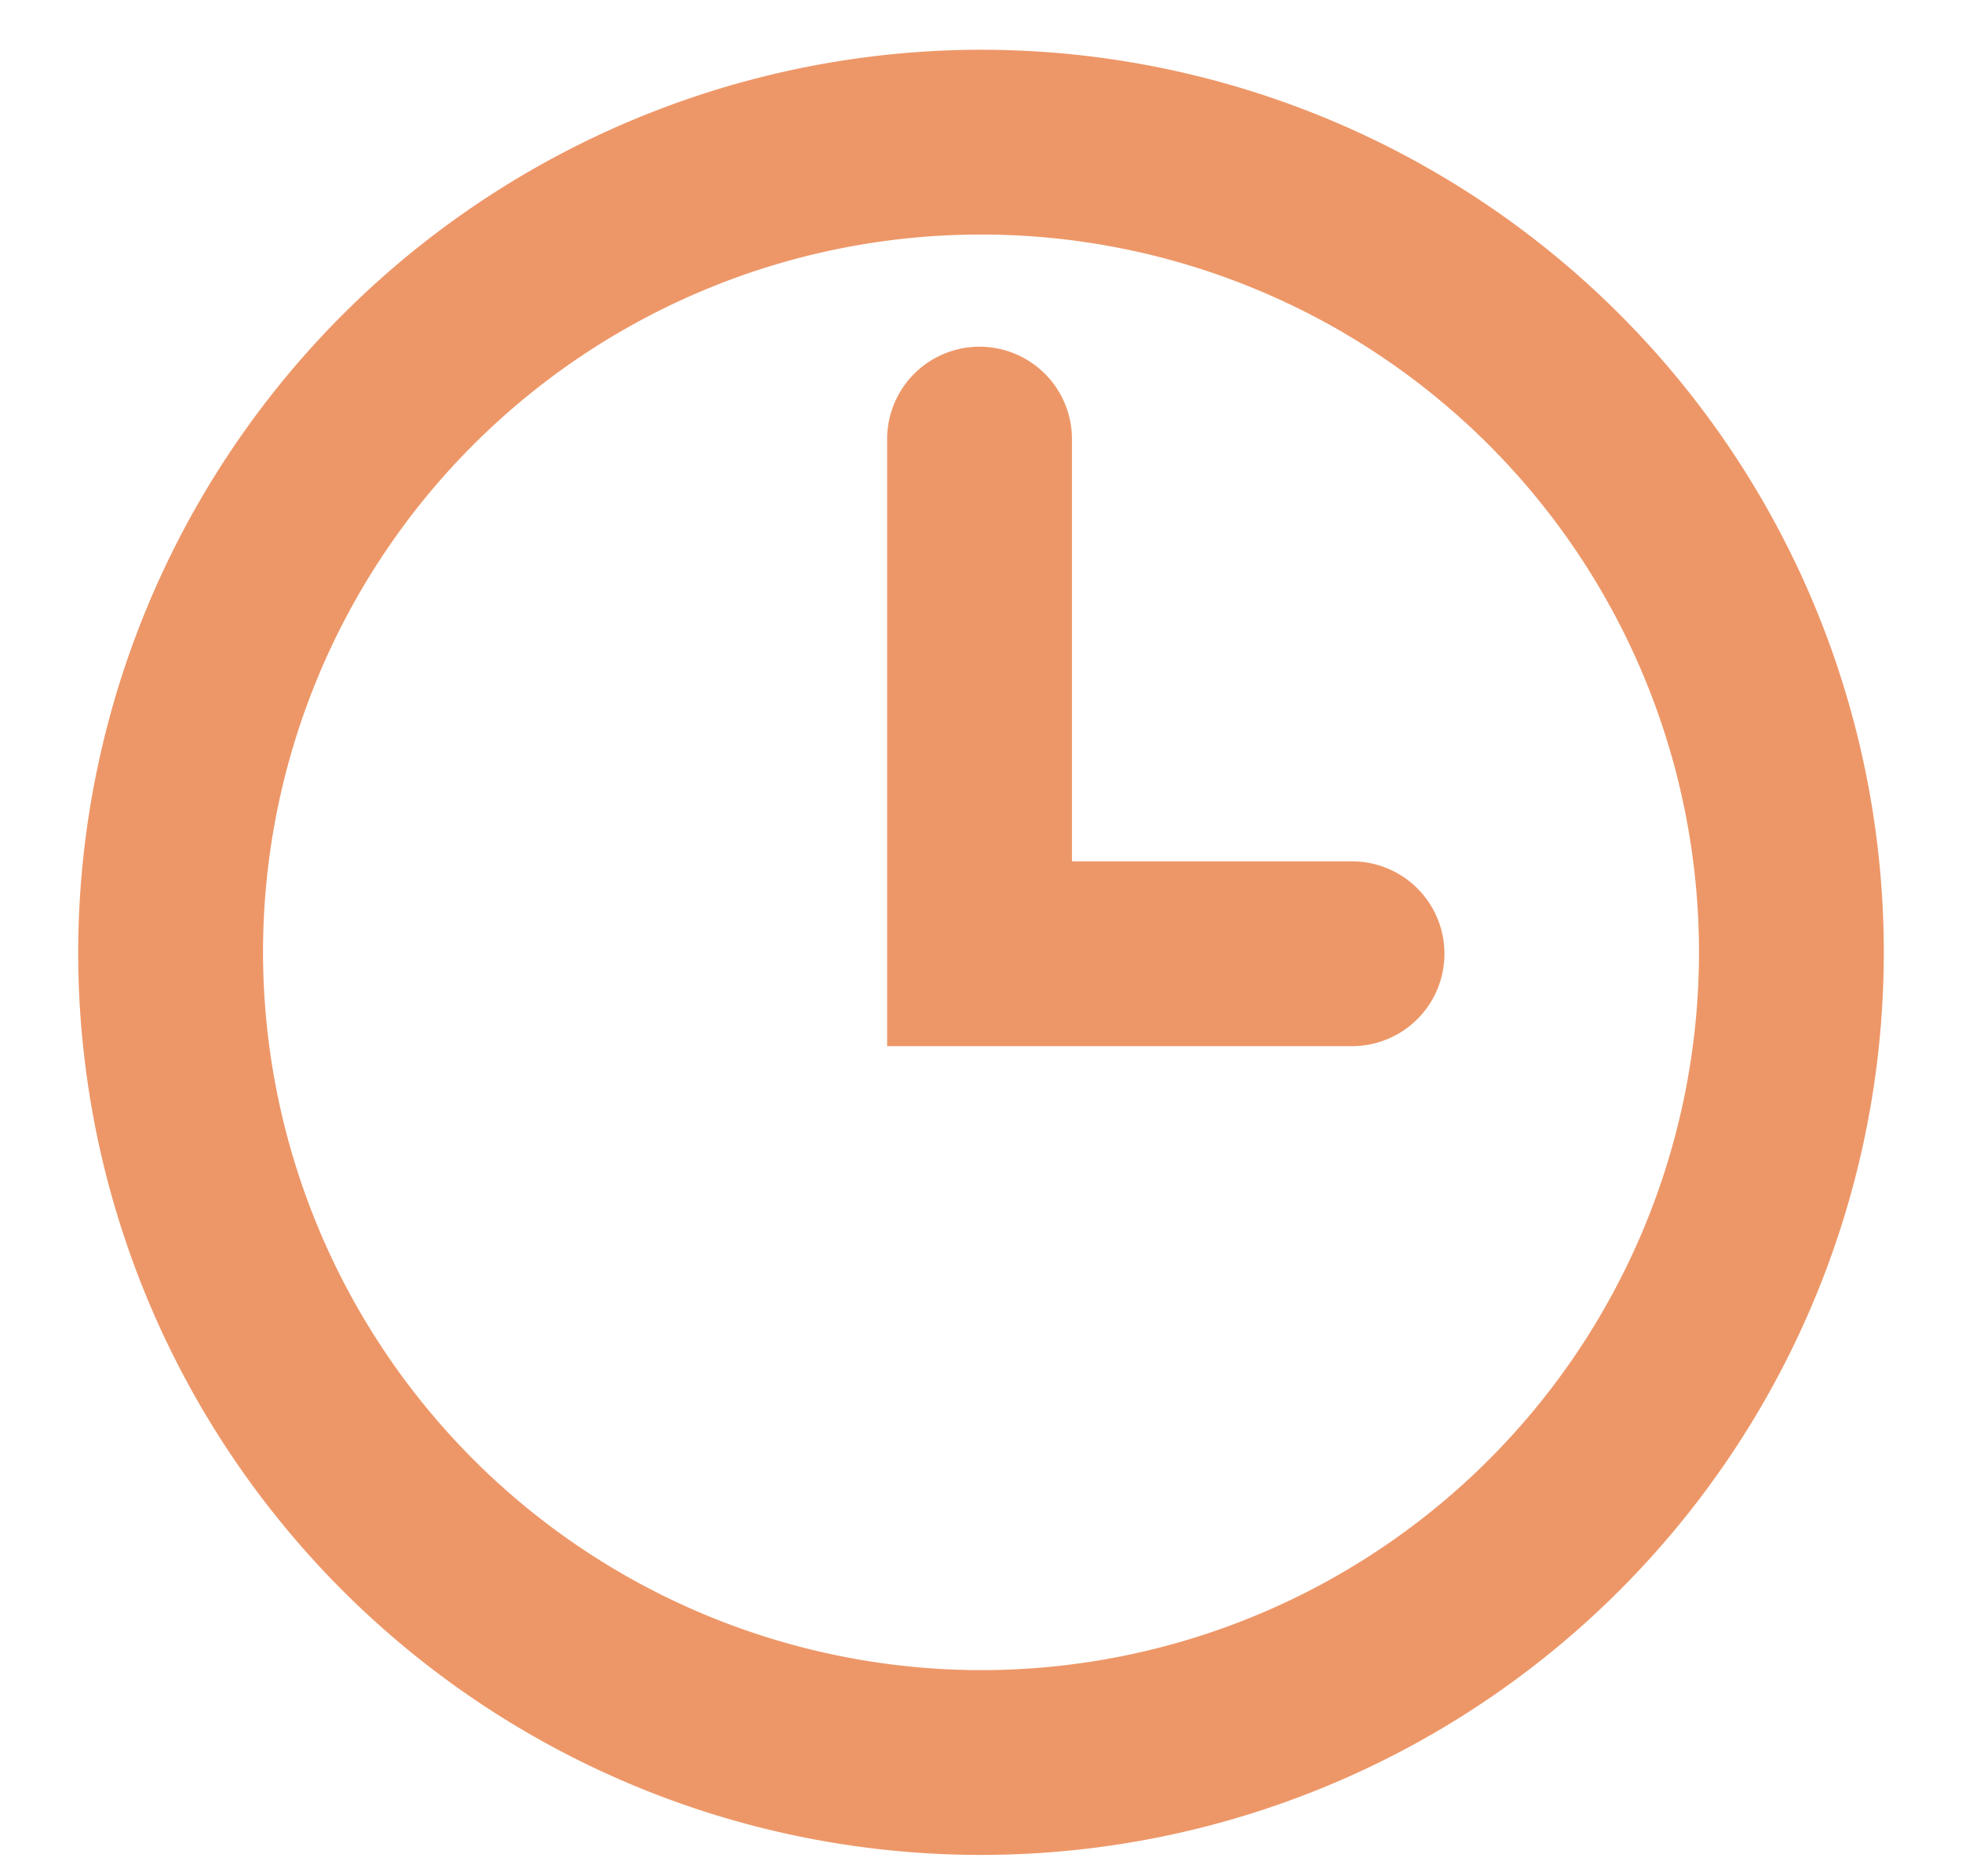
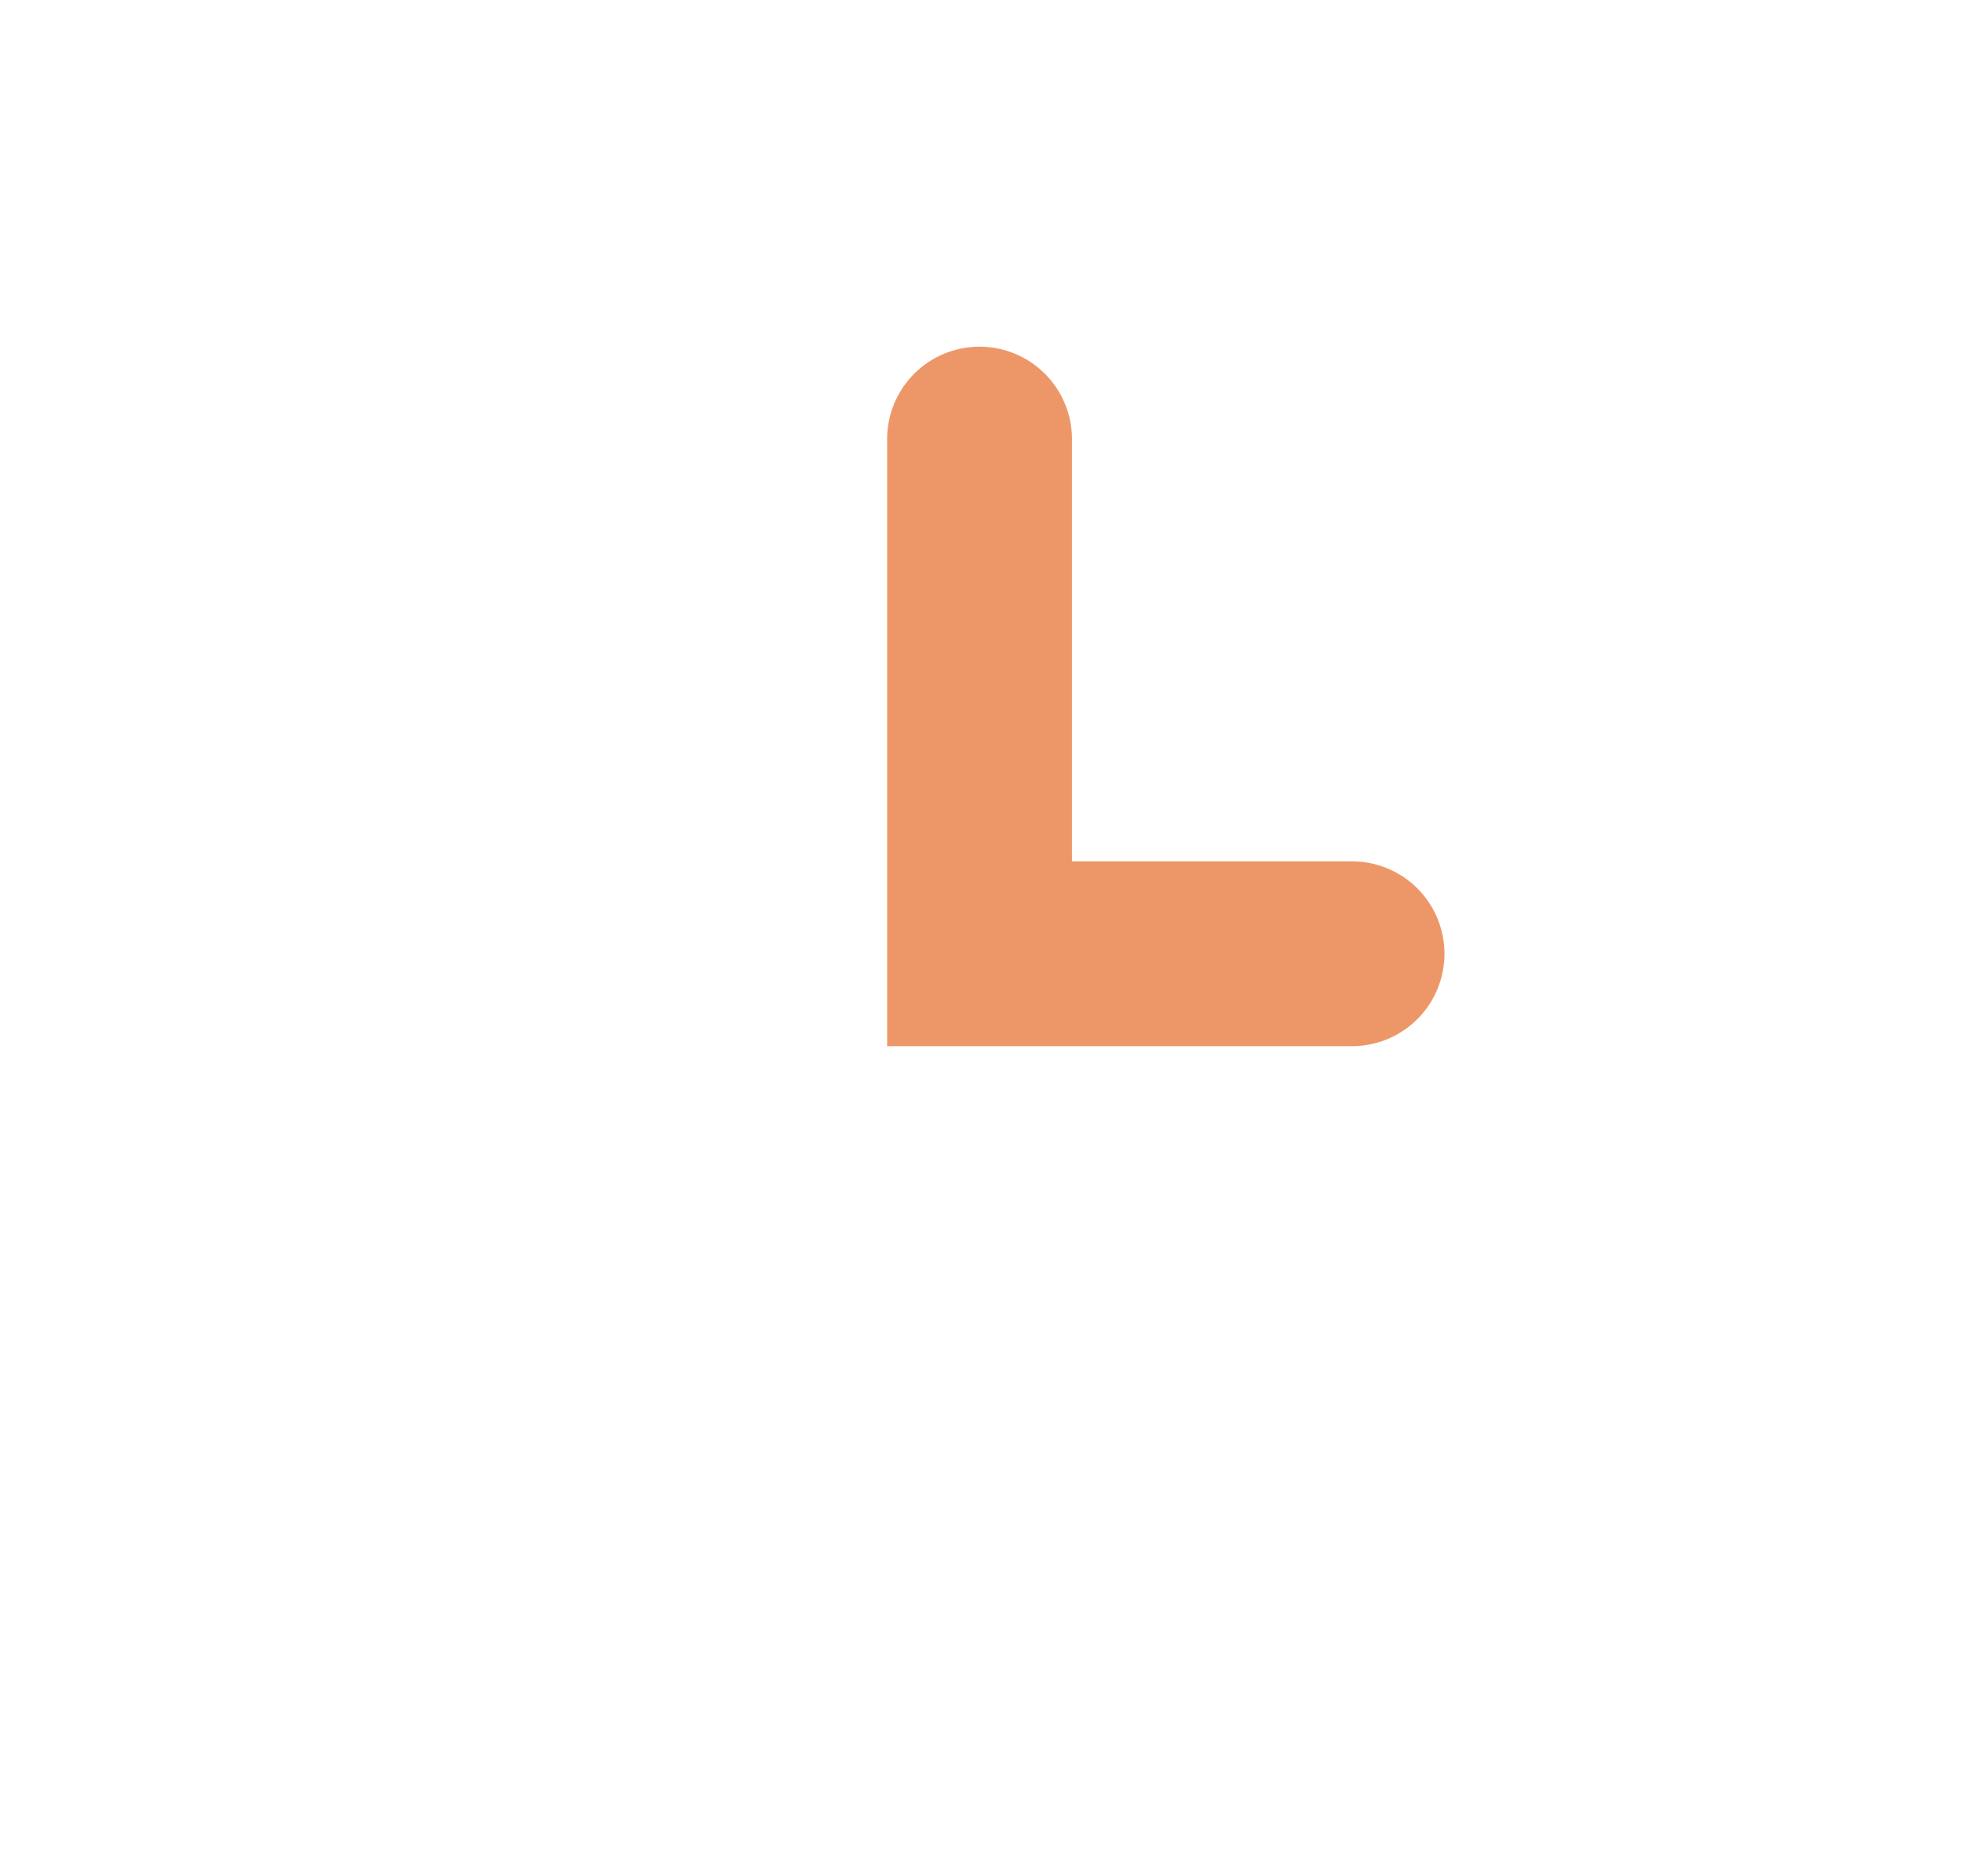
<svg xmlns="http://www.w3.org/2000/svg" width="69" height="66" viewBox="0 0 69 66">
  <defs>
    <clipPath id="clip-path">
      <rect id="Rectangle_288" data-name="Rectangle 288" width="69" height="66" transform="translate(5923 -307)" fill="#fff" />
    </clipPath>
  </defs>
  <g id="Group_270" data-name="Group 270" transform="translate(-5986 307)">
    <g id="clock" transform="translate(5990 -303.908)">
-       <path id="Ellipse_12" data-name="Ellipse 12" d="M28.5-3.25A31.75,31.75,0,1,1-3.25,28.5,31.786,31.786,0,0,1,28.5-3.25Zm0,57A25.25,25.25,0,1,0,3.25,28.5,25.279,25.279,0,0,0,28.5,53.75Z" transform="translate(2 1.908)" fill="#ed9768" />
      <path id="Path_159" data-name="Path 159" d="M37.1,31.354H20.75V10a3.25,3.25,0,1,1,6.5,0V24.854H37.1a3.25,3.25,0,0,1,0,6.5Z" transform="translate(6.449 2.354)" fill="#ed9768" />
    </g>
  </g>
</svg>